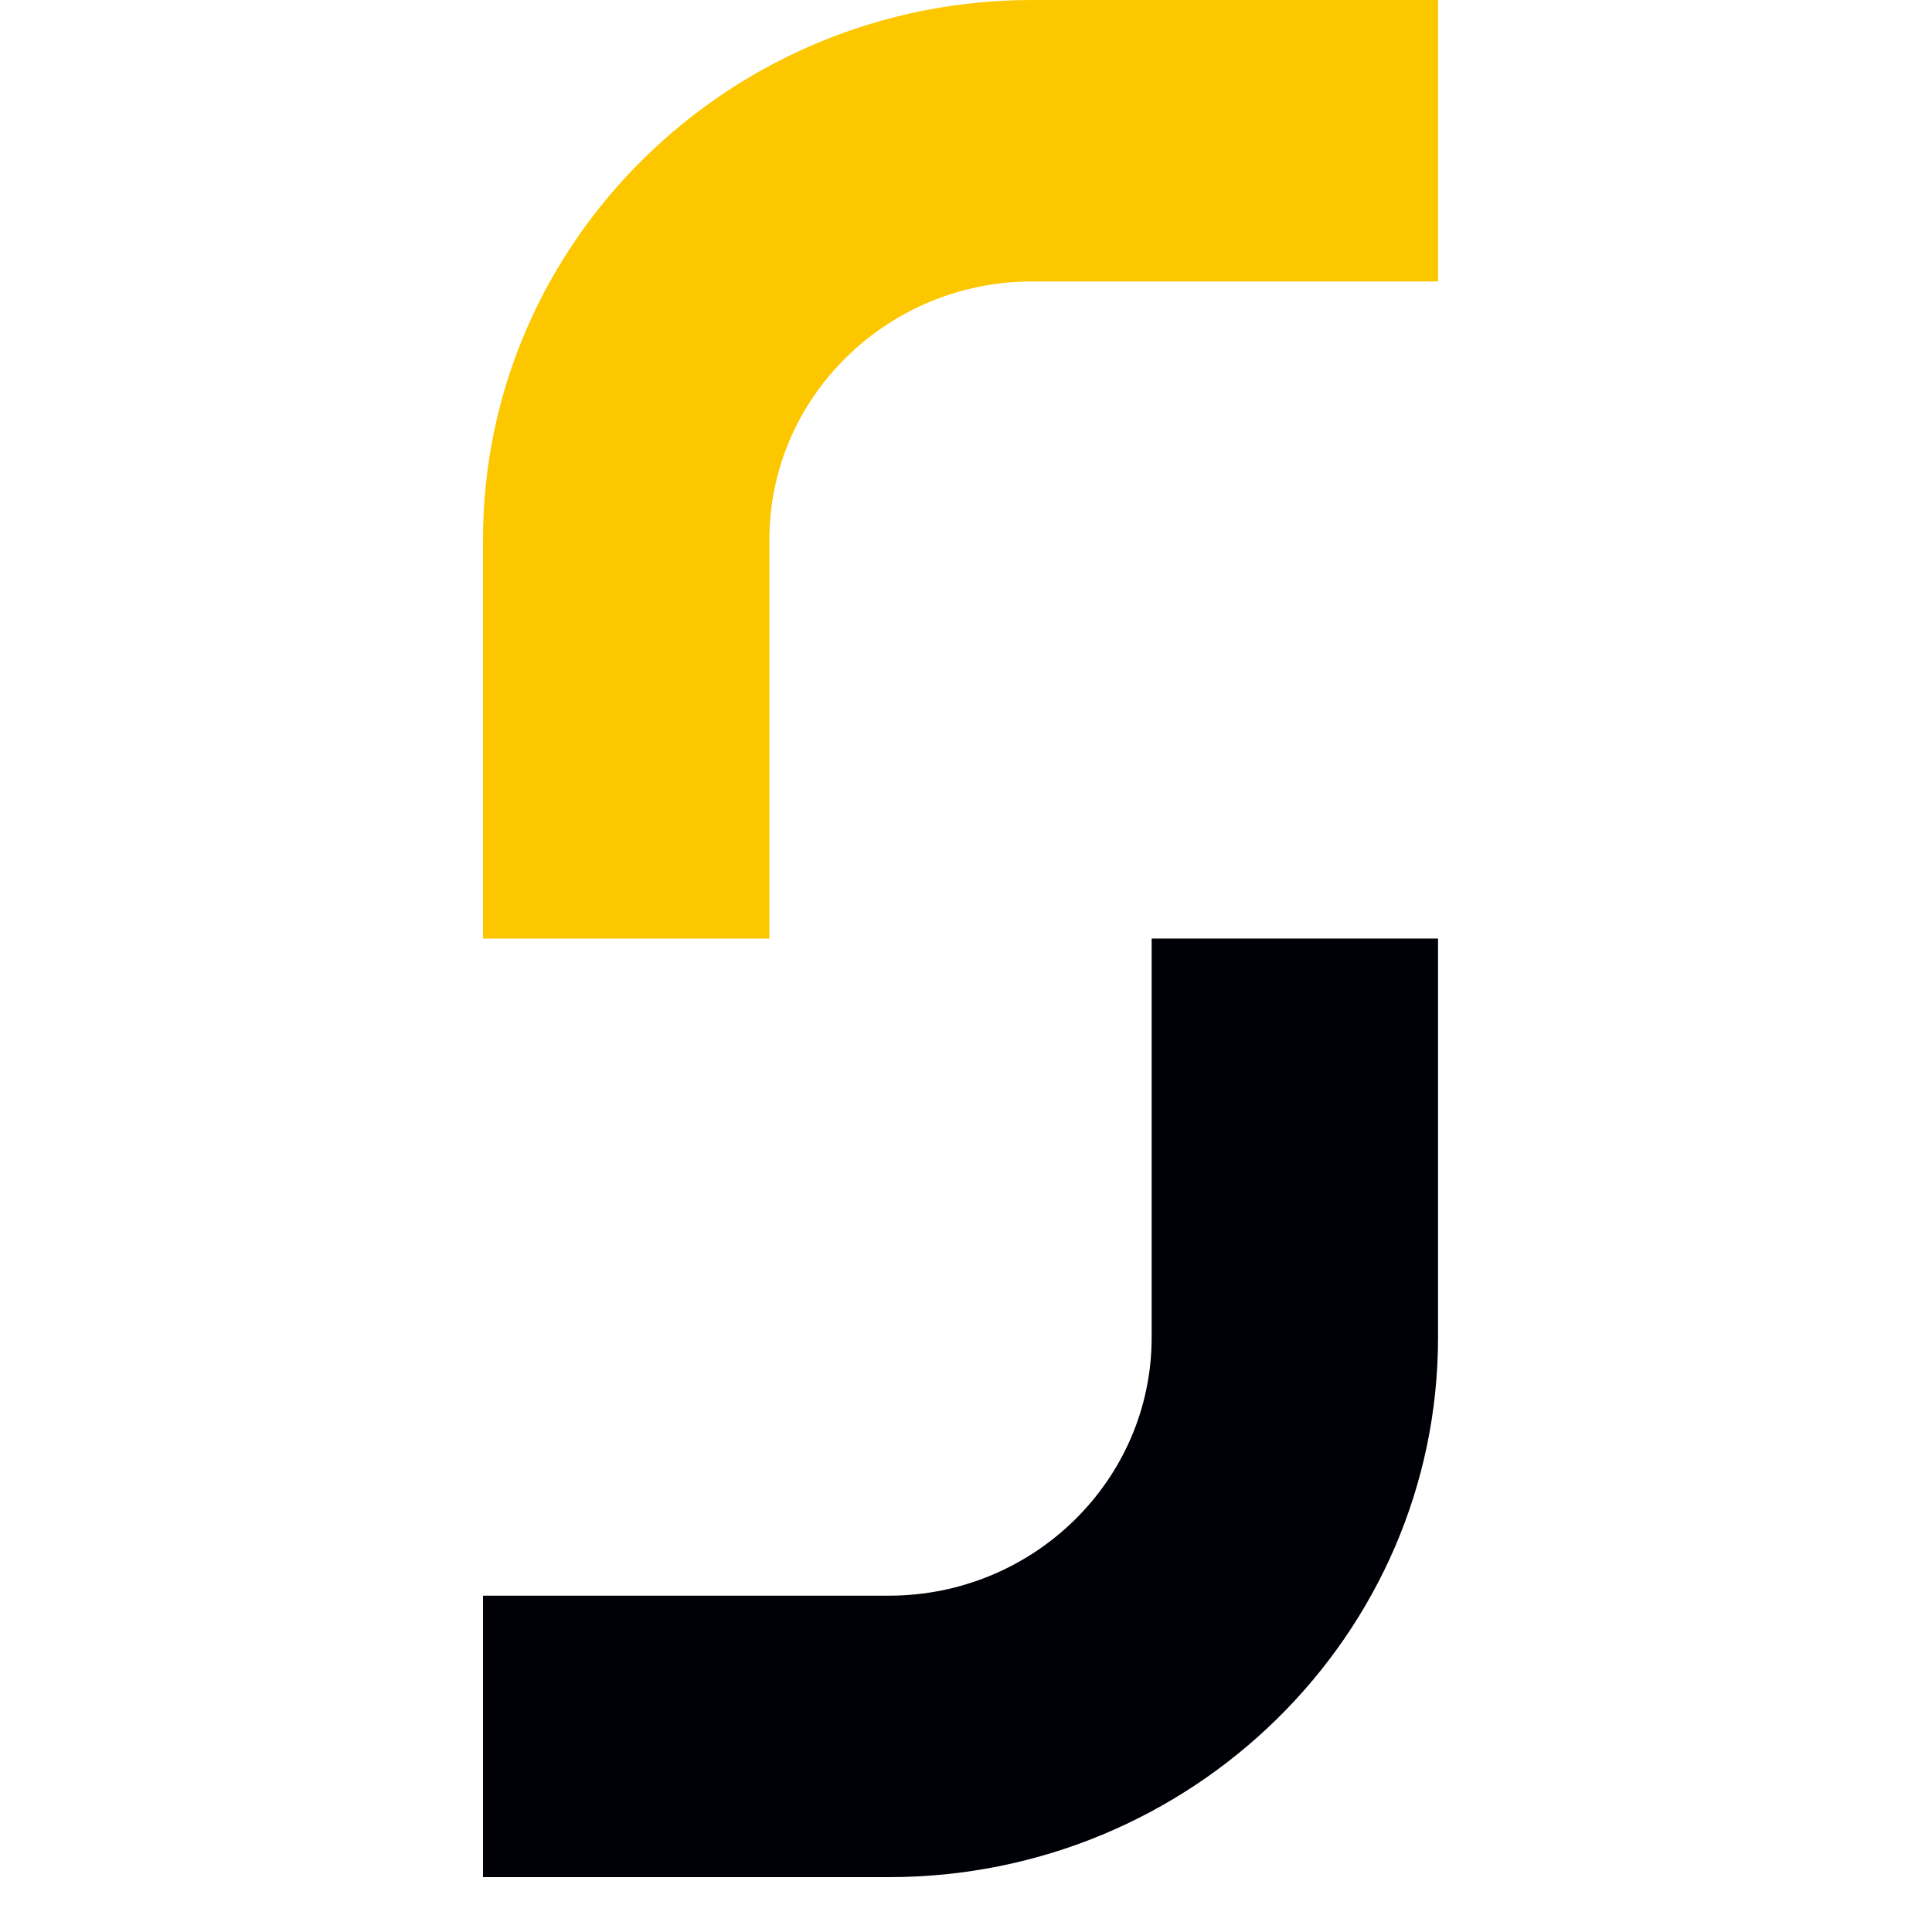
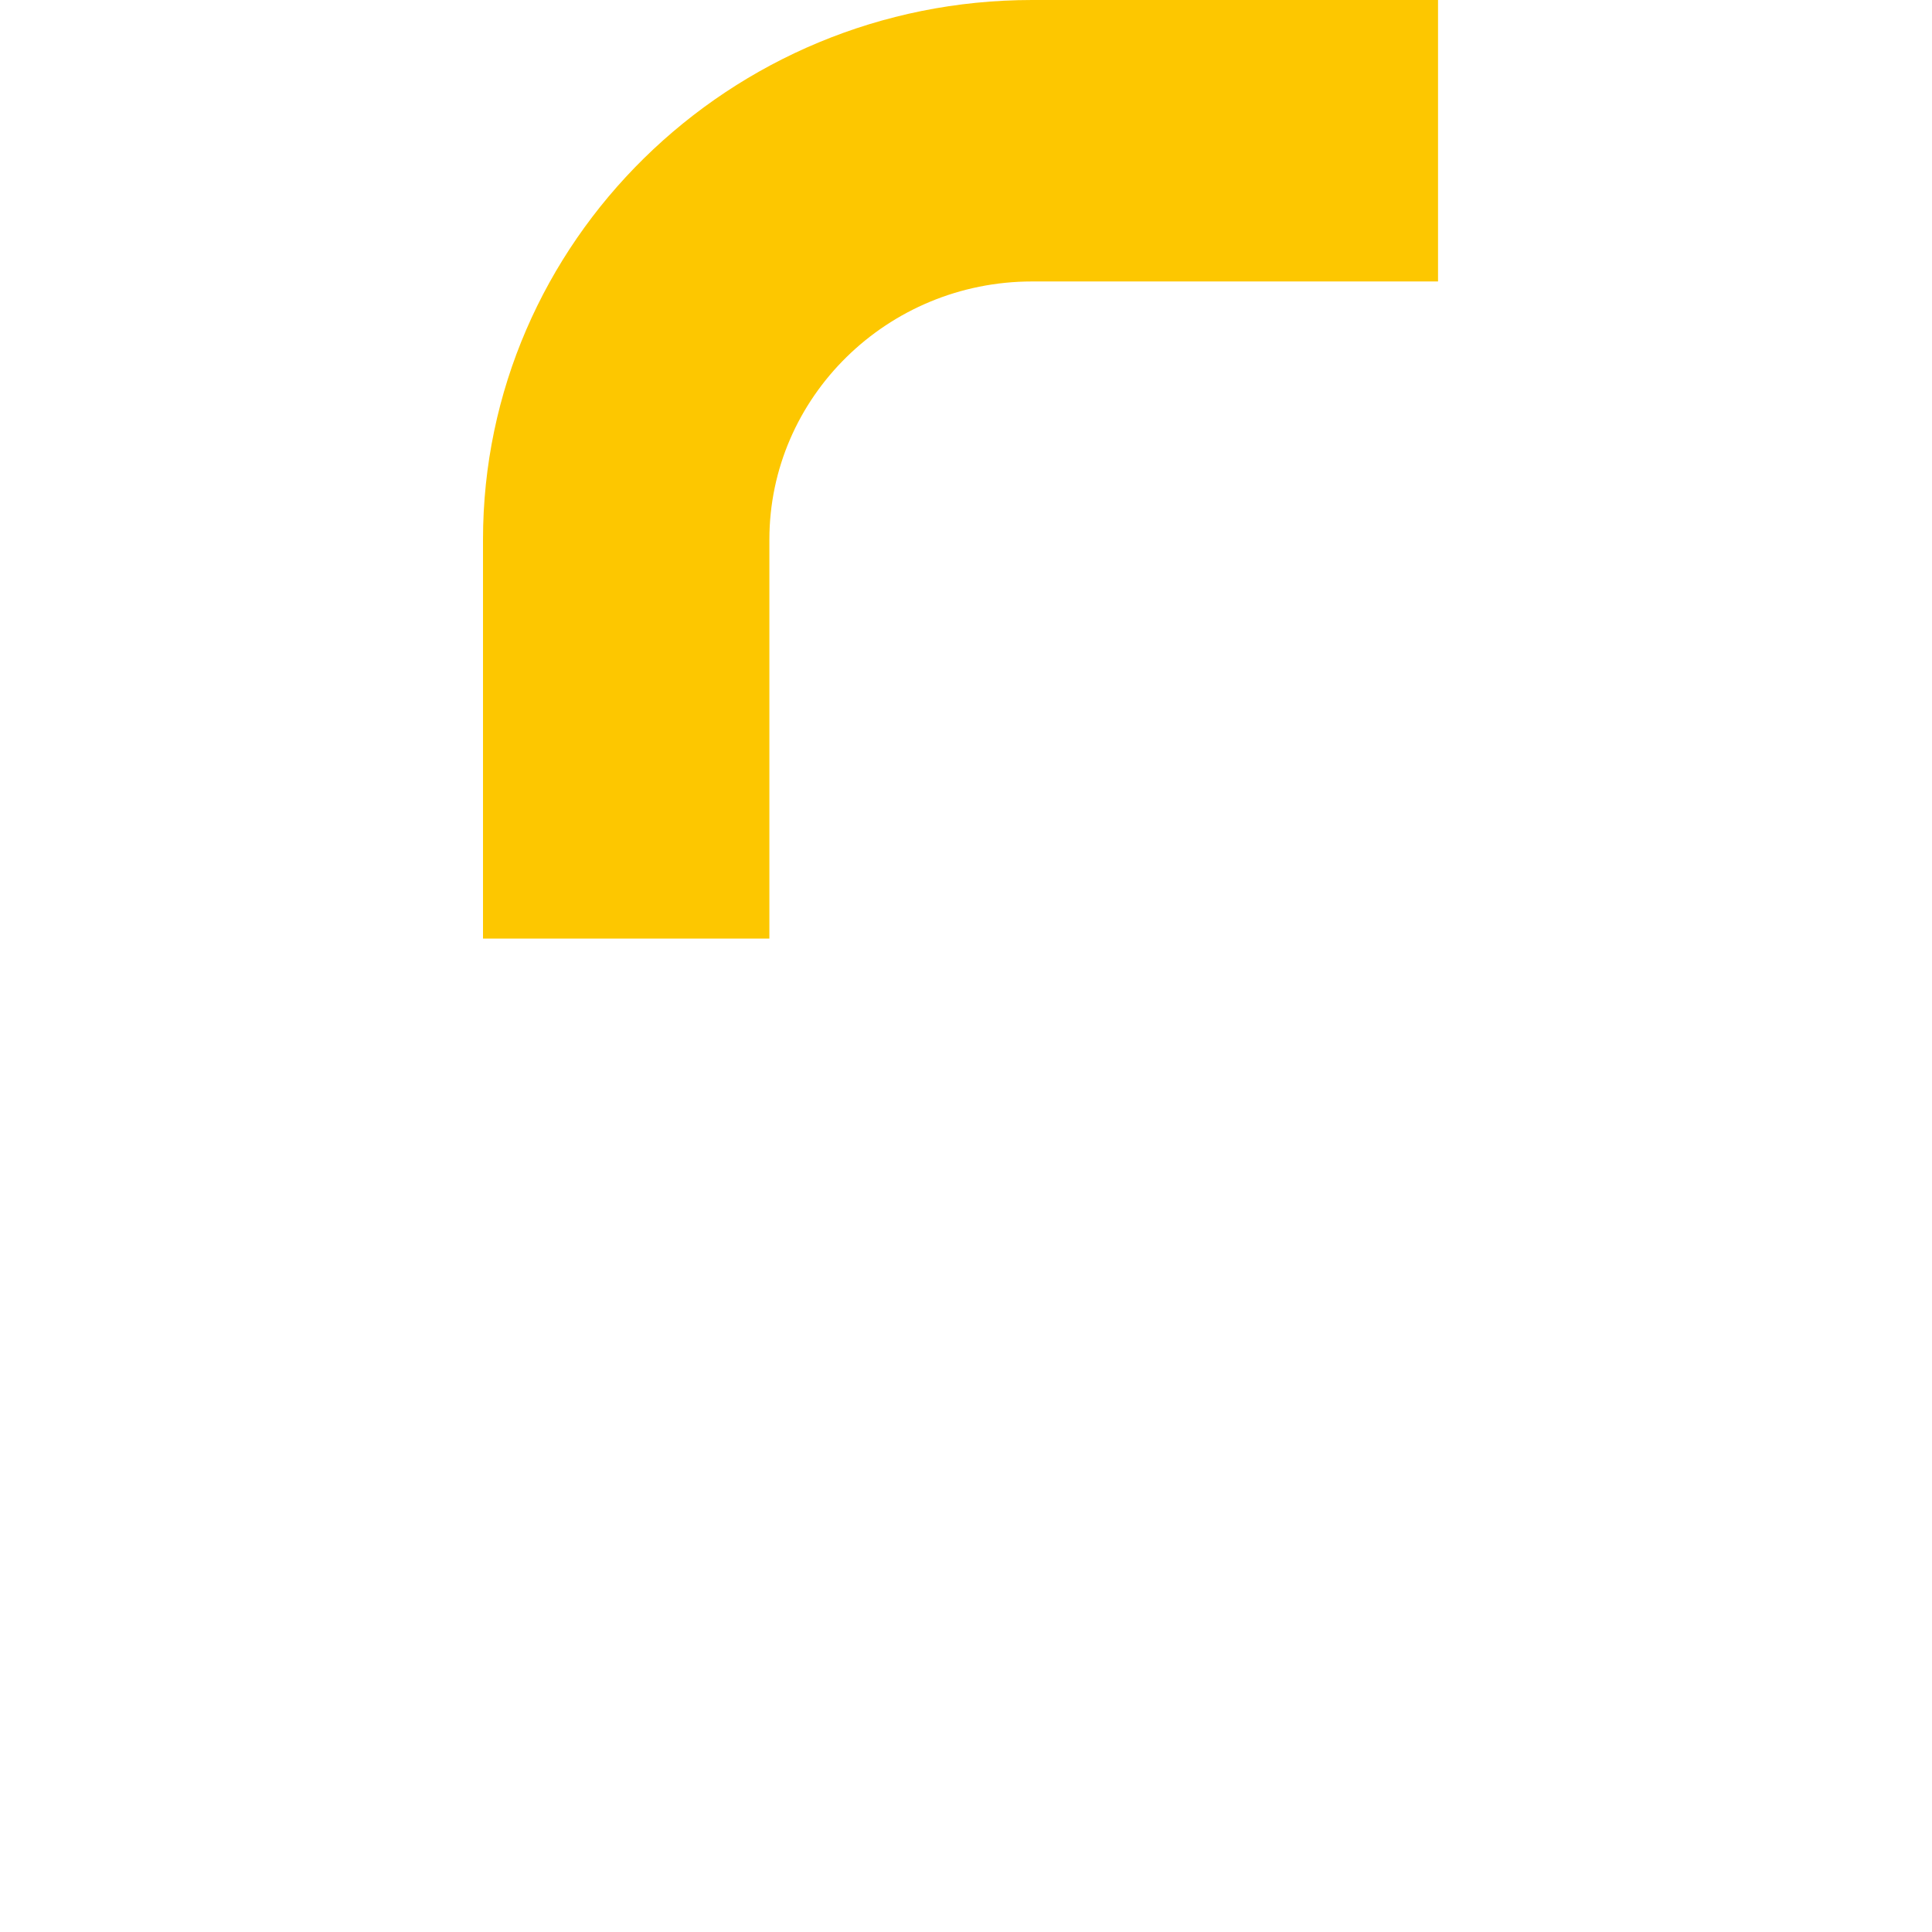
<svg xmlns="http://www.w3.org/2000/svg" version="1.1" width="1000" height="1000">
  <style>
    #light-icon {
      display: inline;
    }
    #dark-icon {
      display: none;
    }

    @media (prefers-color-scheme: dark) {
      #light-icon {
        display: none;
      }
      #dark-icon {
        display: inline;
      }
    }
  </style>
  <g id="light-icon">
    <svg version="1.1" width="1000" height="1000">
      <g>
        <g transform="matrix(45.455,0,0,45.455,250,0)">
          <svg version="1.1" width="11" height="22">
            <svg fill="none" viewBox="0 0 11 22">
              <path fill="#FDC700" d="M3.261 10.688H0V6.145C0 2.757 2.805 0 6.253 0h4.622v3.205H6.253c-1.65 0-2.992 1.319-2.992 2.94v4.542Z" />
-               <path fill="#000107" d="M4.622 21.375H0V18.17h4.622c1.65 0 2.992-1.319 2.992-2.94v-4.543H10.875V15.23c0 3.388-2.805 6.145-6.253 6.145Z" />
            </svg>
          </svg>
        </g>
      </g>
    </svg>
  </g>
  <g id="dark-icon">
    <svg version="1.1" width="1000" height="1000">
      <g>
        <g transform="matrix(45.455,0,0,45.455,250,0)">
          <svg version="1.1" width="11" height="22">
            <svg fill="none" viewBox="0 0 11 22">
-               <path fill="#FDC700" d="M3.261 10.688H0V6.145C0 2.757 2.805 0 6.253 0h4.622v3.205H6.253c-1.65 0-2.992 1.319-2.992 2.94v4.542Z" />
-               <path fill="#fff" d="M4.622 21.375H0V18.17h4.622c1.65 0 2.992-1.319 2.992-2.94v-4.543H10.875V15.23c0 3.388-2.805 6.145-6.253 6.145Z" />
-             </svg>
+               </svg>
          </svg>
        </g>
      </g>
    </svg>
  </g>
</svg>